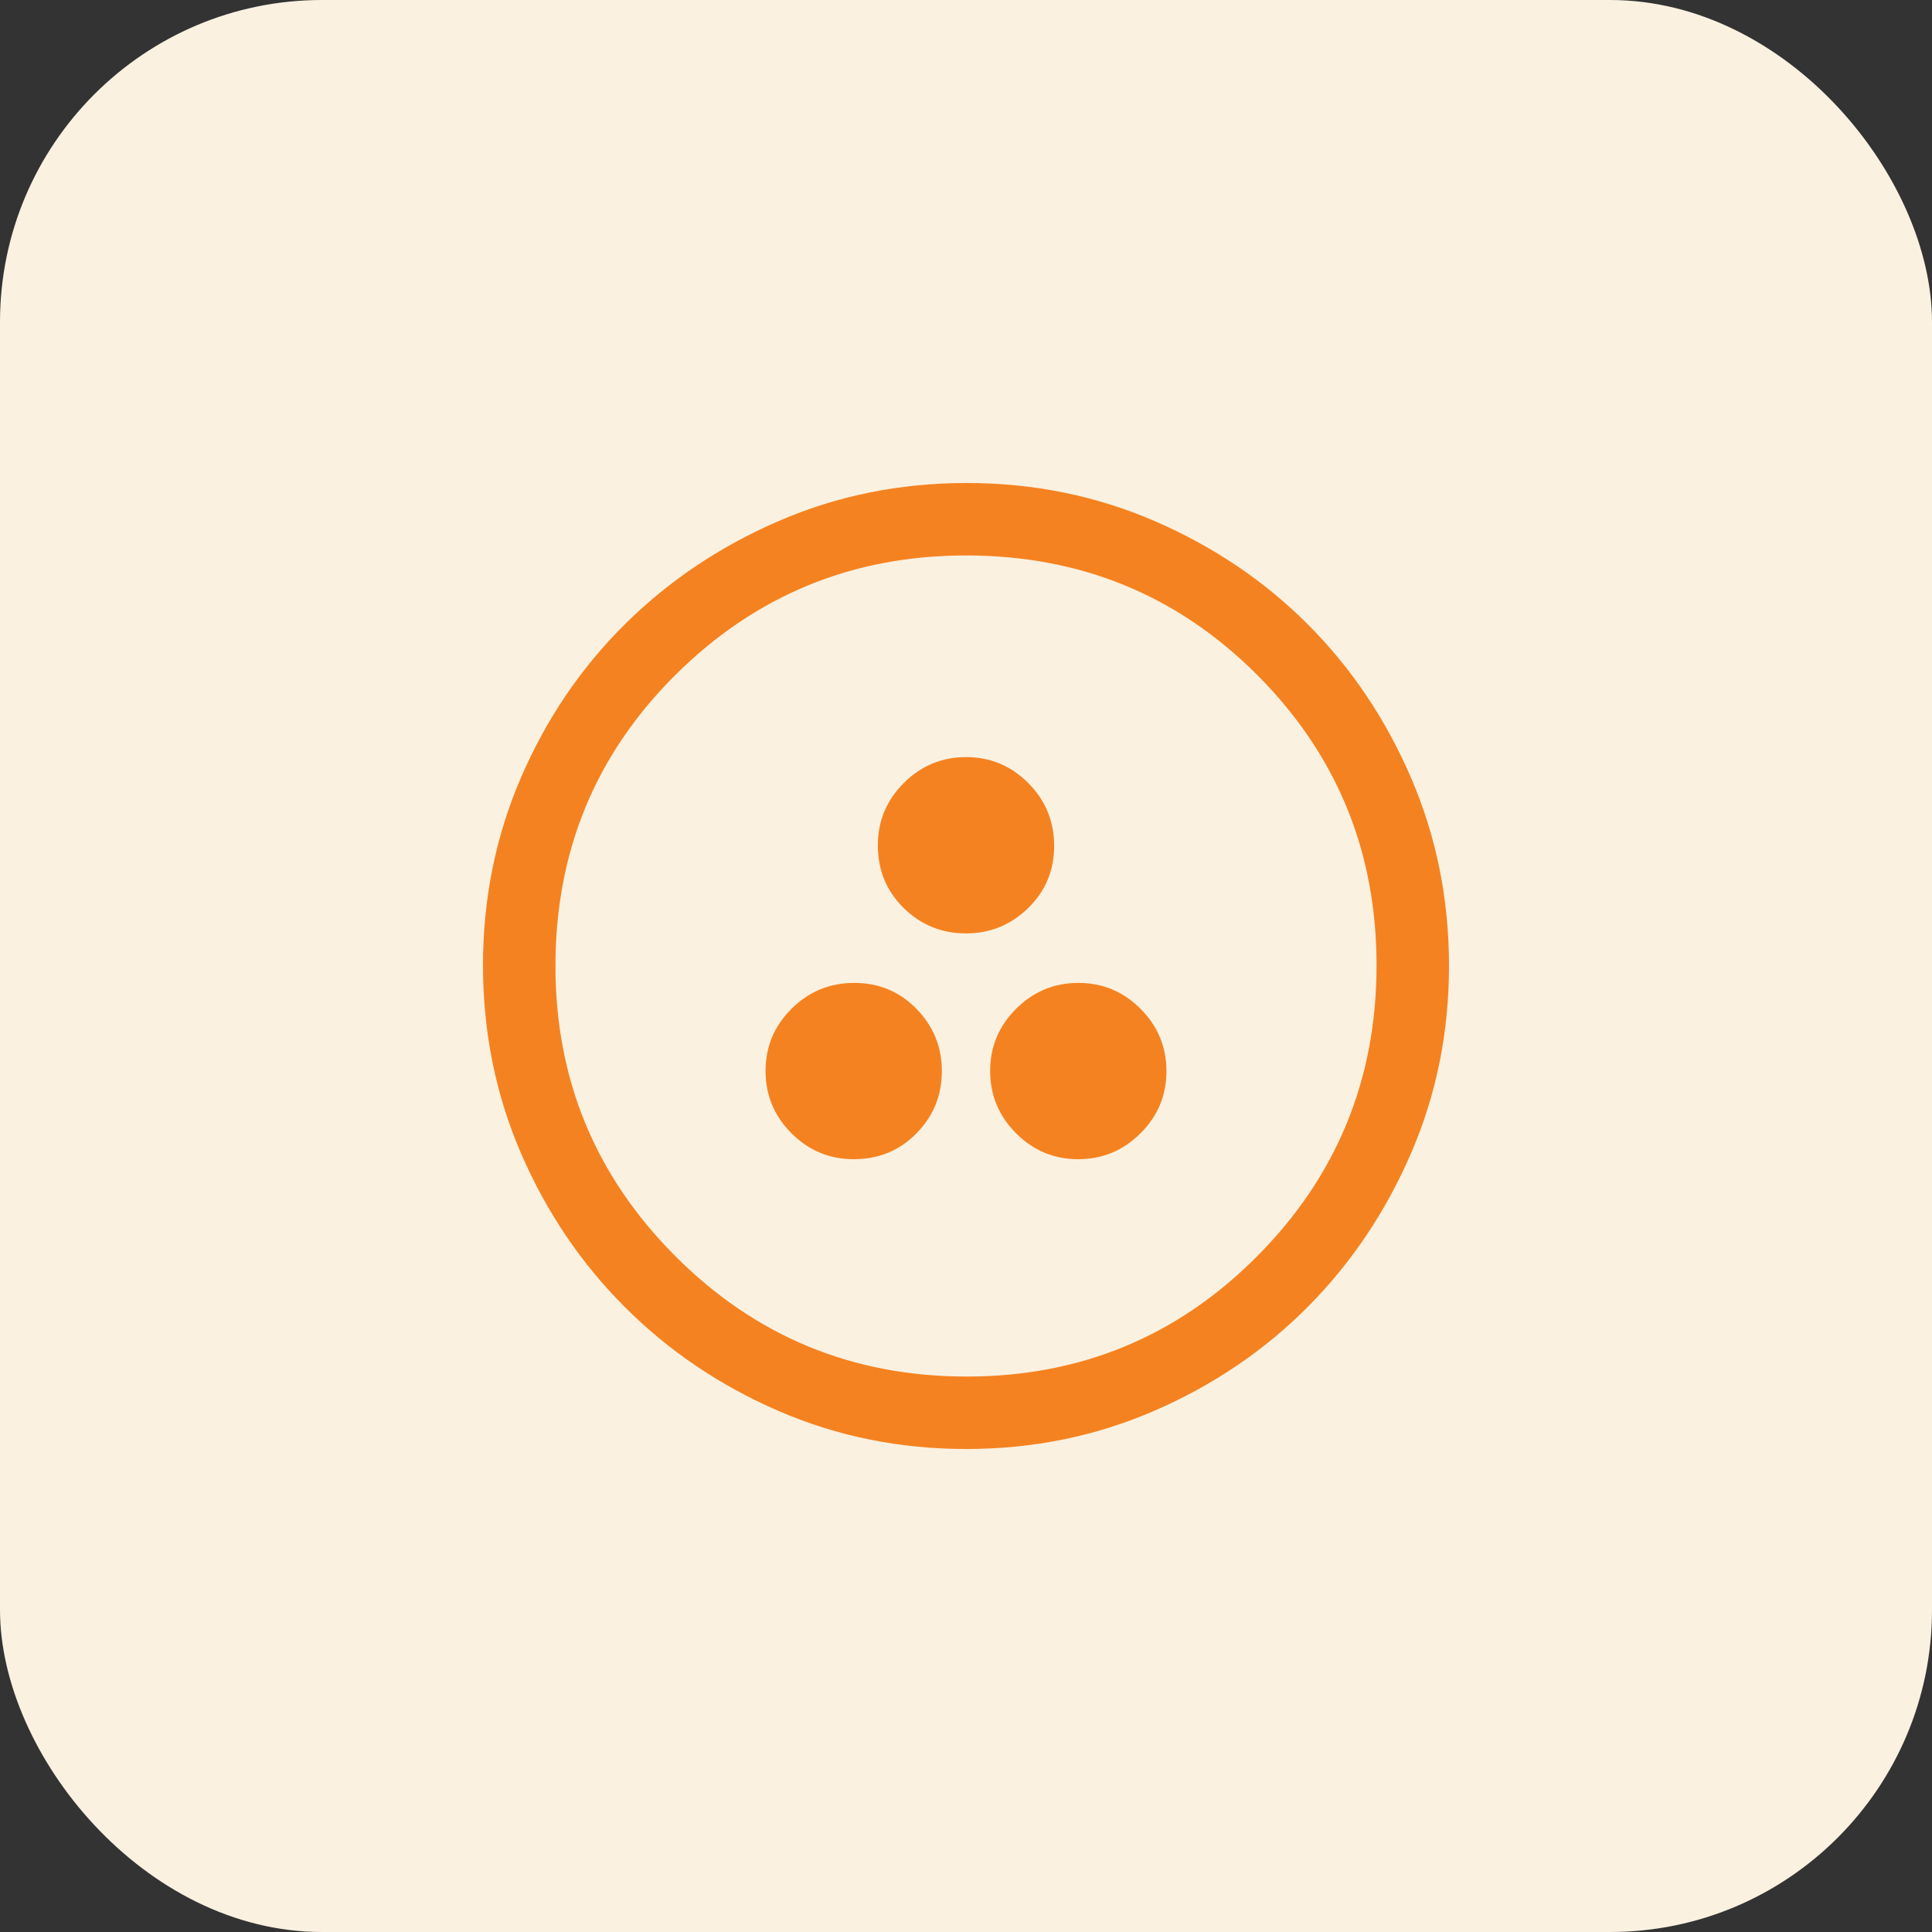
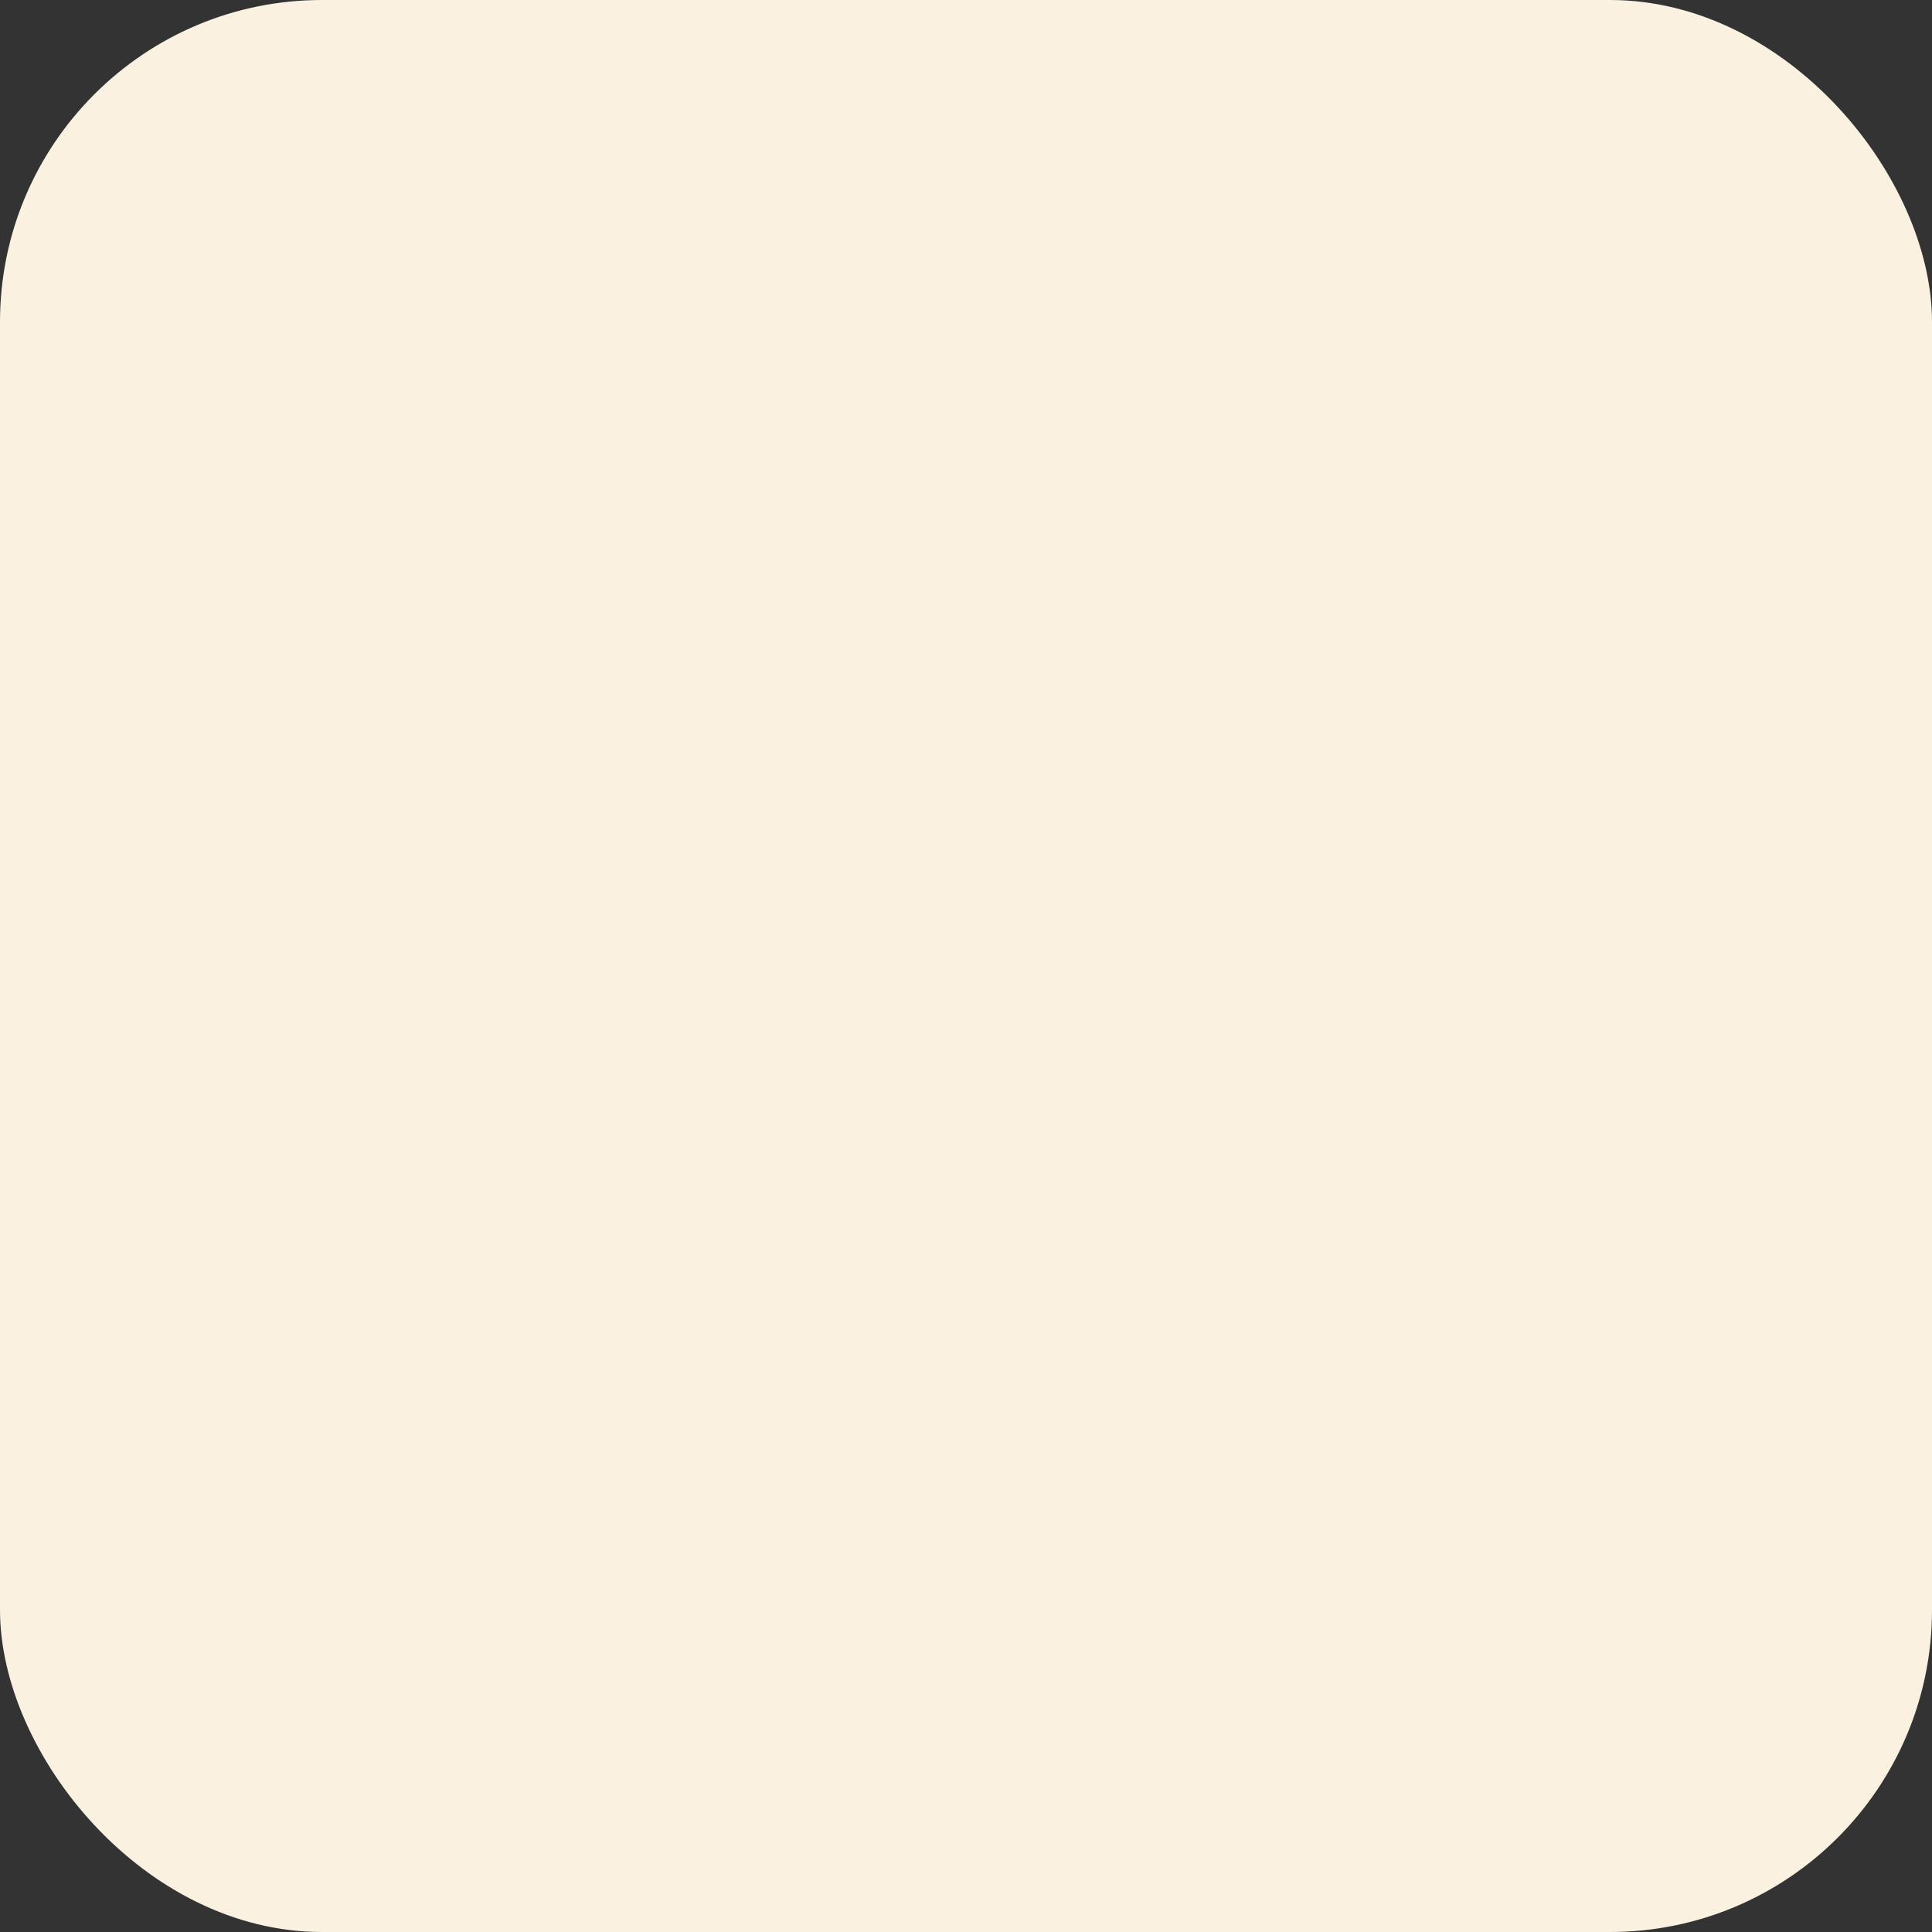
<svg xmlns="http://www.w3.org/2000/svg" width="48" height="48" viewBox="0 0 48 48" fill="none">
  <rect x="0" y="0" width="48" height="48" fill="#333333" stroke="none" />
  <rect width="48" height="48" rx="8" fill="#FAF1E1" />
-   <path d="M21.21 28.8C21.83 28.8 22.35 28.586 22.77 28.157C23.19 27.729 23.4 27.214 23.4 26.612C23.4 26.011 23.19 25.495 22.77 25.065C22.35 24.635 21.835 24.42 21.225 24.42C20.615 24.42 20.095 24.634 19.665 25.063C19.235 25.491 19.02 26.006 19.02 26.608C19.02 27.209 19.234 27.725 19.663 28.155C20.092 28.585 20.608 28.8 21.21 28.8ZM26.788 28.8C27.389 28.8 27.905 28.586 28.335 28.157C28.765 27.729 28.98 27.214 28.98 26.612C28.98 26.011 28.766 25.495 28.337 25.065C27.909 24.635 27.394 24.42 26.792 24.42C26.191 24.42 25.675 24.634 25.245 25.063C24.815 25.491 24.6 26.006 24.6 26.608C24.6 27.209 24.814 27.725 25.243 28.155C25.671 28.585 26.186 28.8 26.788 28.8ZM23.998 23.19C24.599 23.19 25.115 22.98 25.545 22.56C25.975 22.14 26.19 21.625 26.19 21.015C26.19 20.405 25.976 19.885 25.547 19.455C25.119 19.025 24.604 18.81 24.002 18.81C23.401 18.81 22.885 19.024 22.455 19.453C22.025 19.882 21.81 20.398 21.81 21C21.81 21.62 22.024 22.14 22.453 22.56C22.881 22.98 23.396 23.19 23.998 23.19ZM24.008 36C22.353 36 20.798 35.685 19.343 35.055C17.888 34.425 16.615 33.565 15.525 32.475C14.435 31.385 13.575 30.112 12.945 28.655C12.315 27.198 12 25.641 12 23.985C12 22.329 12.315 20.772 12.945 19.315C13.575 17.858 14.435 16.59 15.525 15.51C16.615 14.43 17.888 13.575 19.345 12.945C20.802 12.315 22.359 12 24.015 12C25.671 12 27.228 12.315 28.685 12.945C30.142 13.575 31.41 14.43 32.49 15.51C33.57 16.59 34.425 17.86 35.055 19.32C35.685 20.78 36 22.337 36 23.992C36 25.647 35.685 27.202 35.055 28.657C34.425 30.112 33.57 31.383 32.49 32.47C31.41 33.556 30.14 34.416 28.68 35.05C27.22 35.683 25.663 36 24.008 36ZM24.015 34.2C26.845 34.2 29.25 33.205 31.23 31.215C33.21 29.225 34.2 26.815 34.2 23.985C34.2 21.155 33.212 18.75 31.236 16.77C29.259 14.79 26.848 13.8 24 13.8C21.18 13.8 18.775 14.788 16.785 16.764C14.795 18.741 13.8 21.152 13.8 24C13.8 26.82 14.795 29.225 16.785 31.215C18.775 33.205 21.185 34.2 24.015 34.2Z" fill="#F58220" />
</svg>